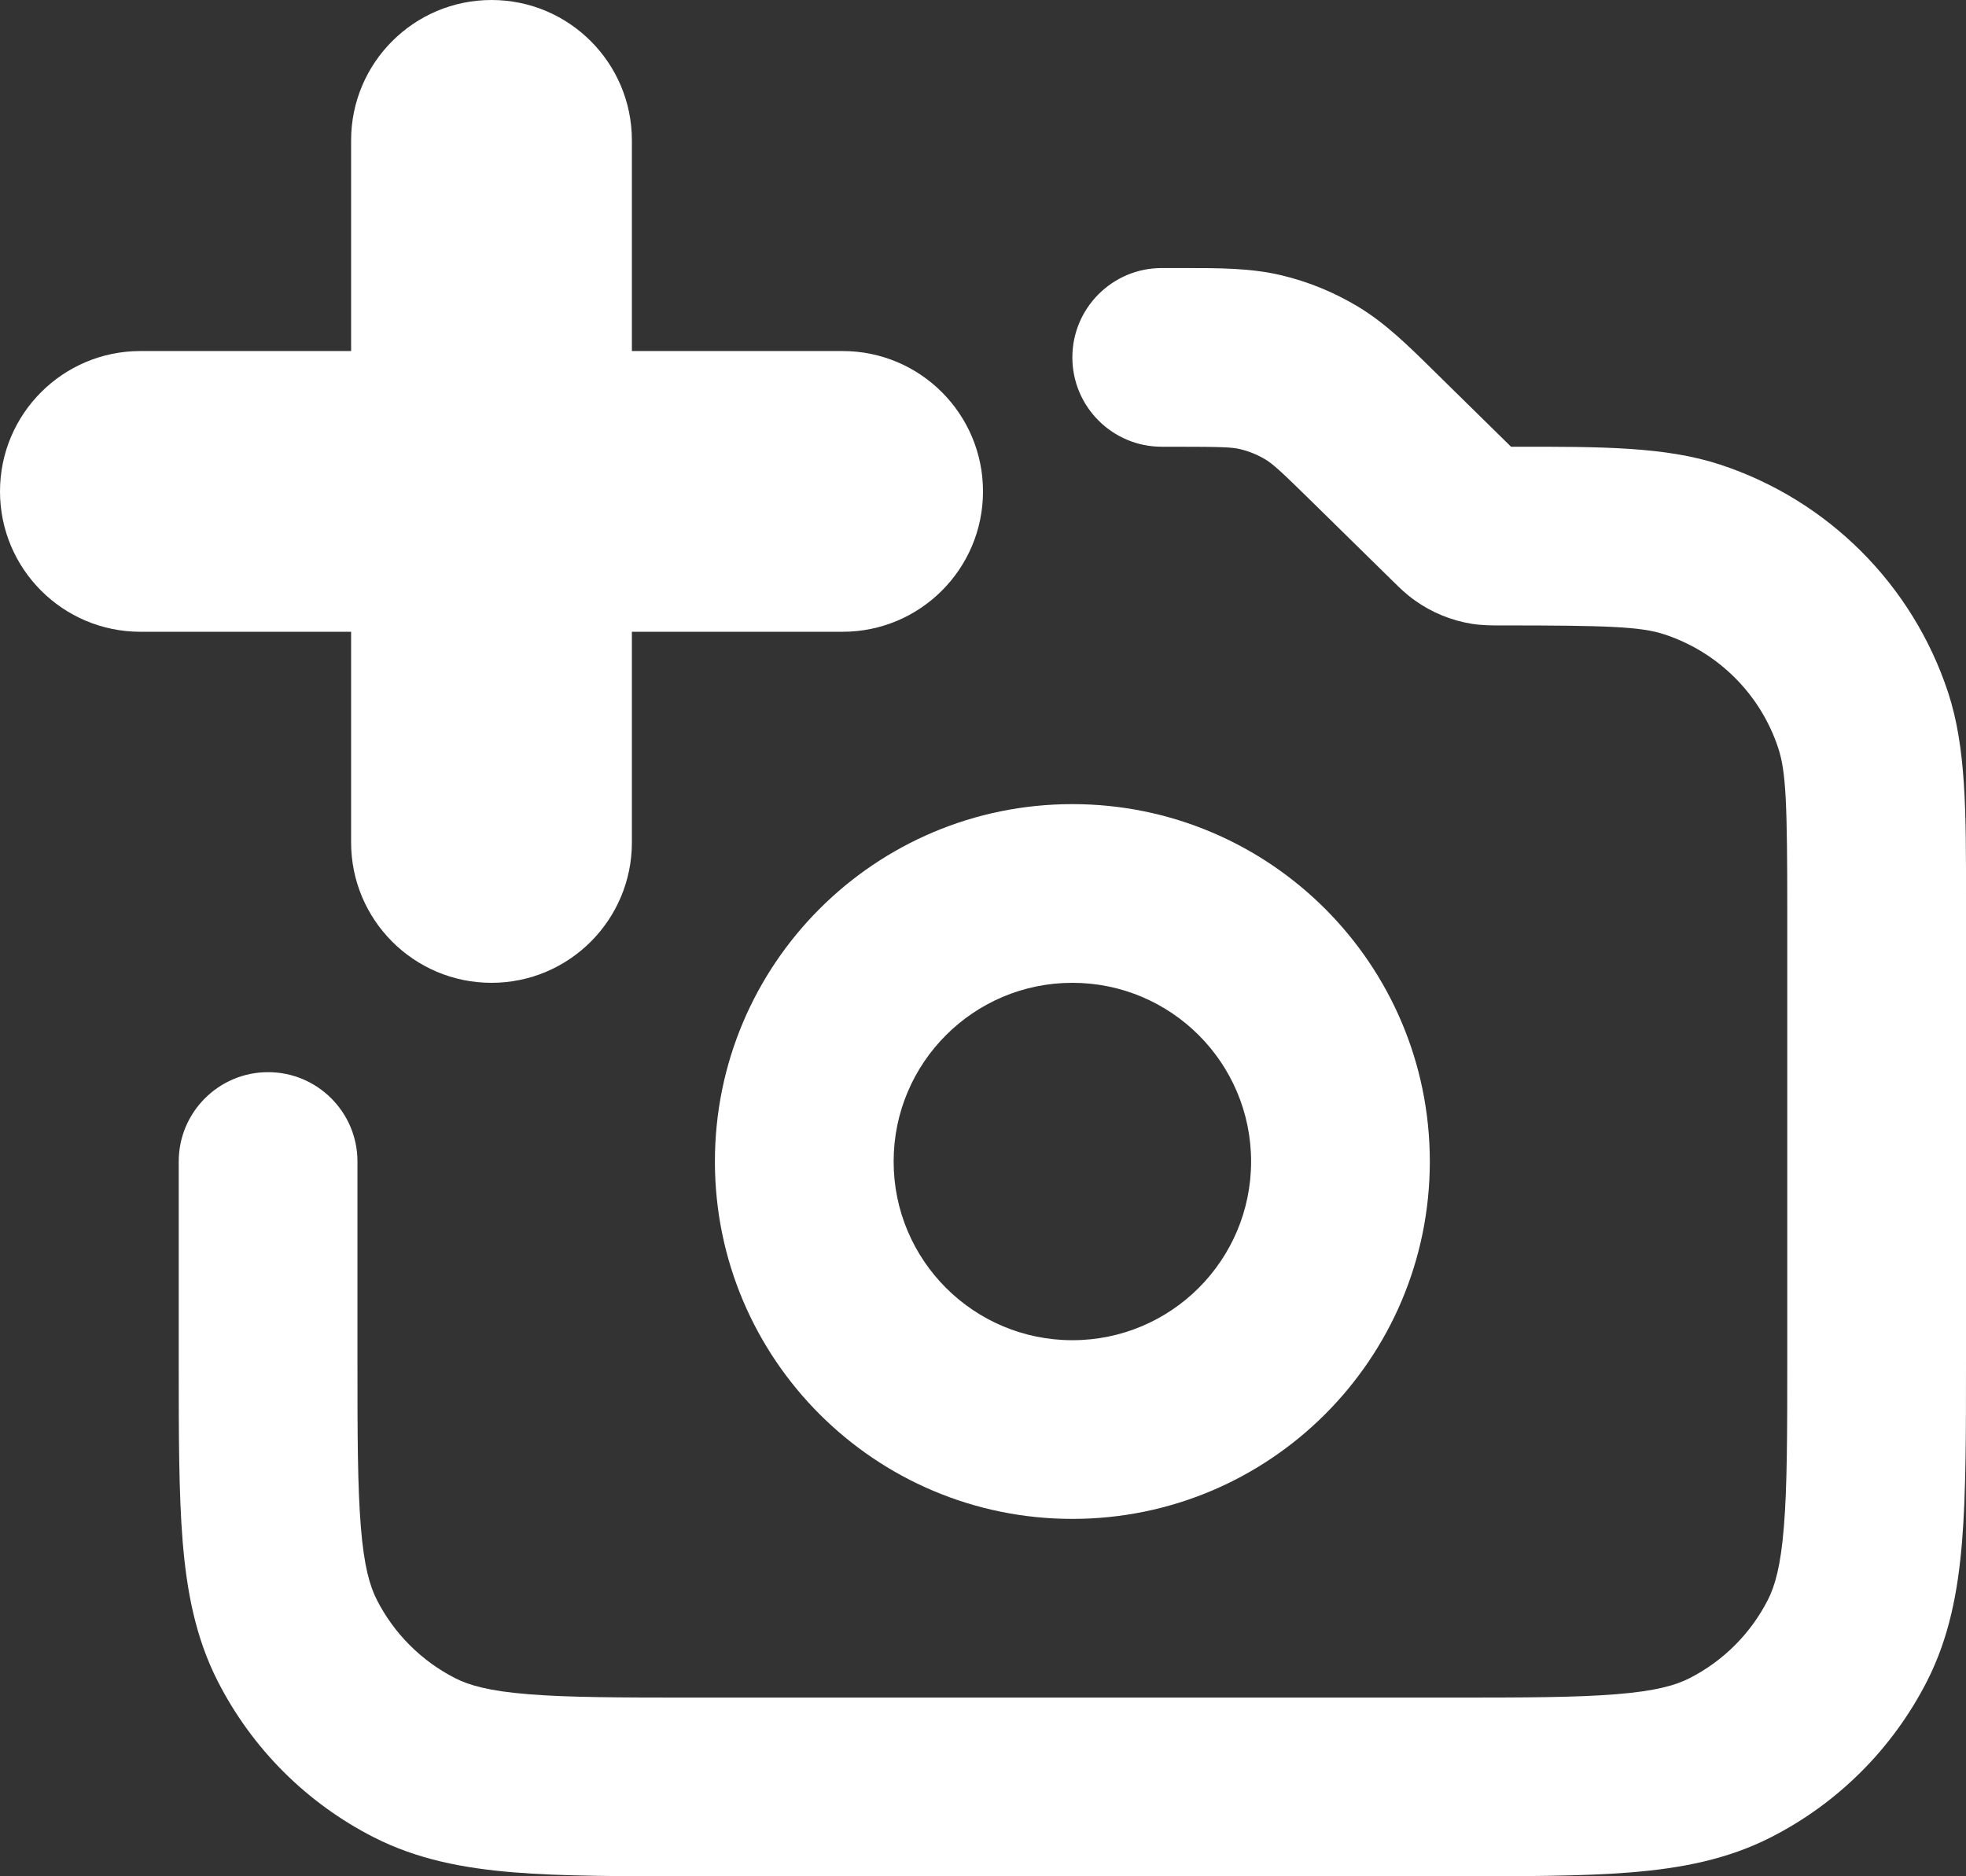
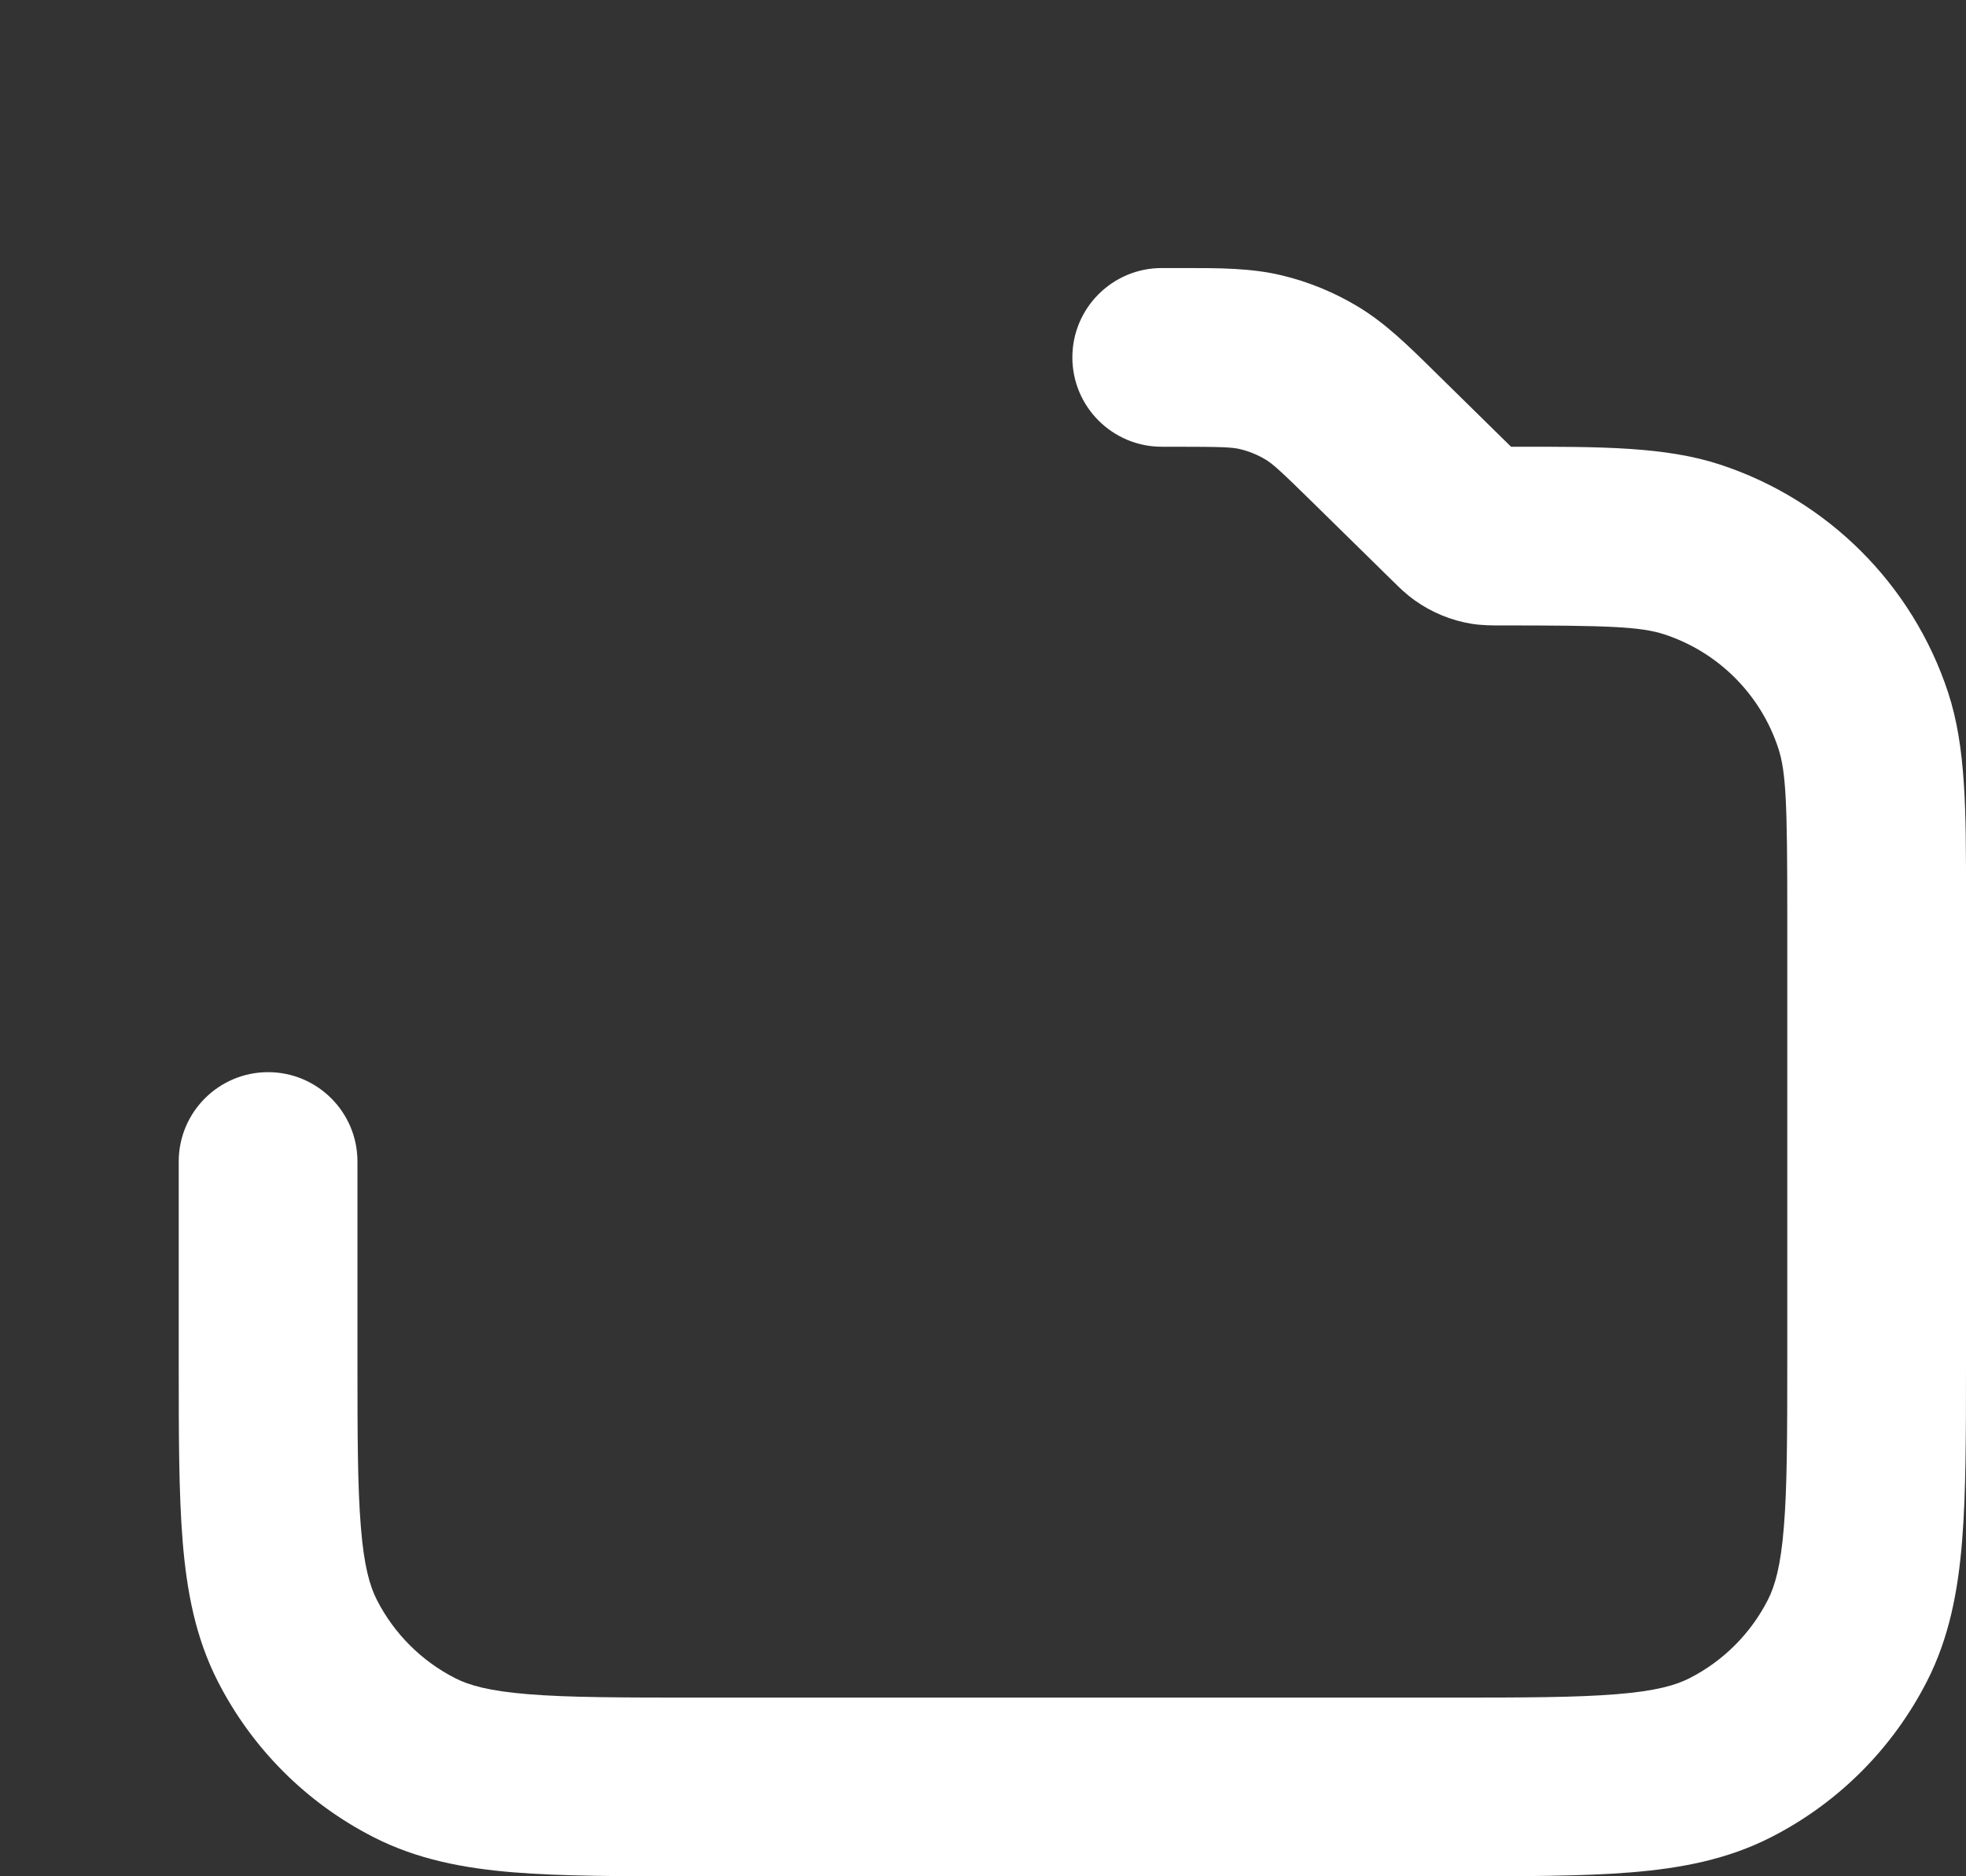
<svg xmlns="http://www.w3.org/2000/svg" width="22" height="21" viewBox="0 0 22 21" fill="none">
  <rect x="0" y="0" width="22" height="21" fill="#333333" stroke="none" />
-   <path d="M7.071 1.571C7.071 0.704 6.368 0 5.5 0C4.632 0 3.929 0.704 3.929 1.571V3.929H1.571C0.704 3.929 0 4.632 0 5.5C0 6.368 0.704 7.071 1.571 7.071H3.929V9.429C3.929 10.296 4.632 11 5.5 11C6.368 11 7.071 10.296 7.071 9.429V7.071H9.429C10.296 7.071 11 6.368 11 5.5C11 4.632 10.296 3.929 9.429 3.929H7.071V1.571Z" fill="white" />
  <path d="M13.155 5C13.686 5 13.79 5.006 13.877 5.027C13.978 5.051 14.075 5.091 14.163 5.144C14.24 5.191 14.319 5.259 14.697 5.631L15.594 6.512L15.606 6.523C15.647 6.565 15.733 6.65 15.834 6.721C16.023 6.856 16.241 6.945 16.47 6.982C16.592 7.001 16.713 7 16.771 7L16.787 7C17.995 7 18.358 7.013 18.624 7.1C19.228 7.298 19.702 7.772 19.9 8.376C19.987 8.642 20 9.005 20 10.213V15.2C20 16.057 19.999 16.639 19.962 17.089C19.927 17.527 19.862 17.752 19.782 17.908C19.59 18.284 19.284 18.59 18.908 18.782C18.752 18.862 18.527 18.927 18.089 18.962C17.639 18.999 17.057 19 16.2 19H7.8C6.943 19 6.361 18.999 5.911 18.962C5.473 18.927 5.248 18.862 5.092 18.782C4.716 18.59 4.41 18.284 4.218 17.908C4.138 17.752 4.073 17.527 4.038 17.089C4.001 16.639 4 16.057 4 15.2V13C4 12.448 3.552 12 3 12C2.448 12 2 12.448 2 13L2 15.241C2 16.046 2 16.711 2.044 17.252C2.09 17.814 2.189 18.331 2.436 18.816C2.819 19.569 3.431 20.181 4.184 20.564C4.669 20.811 5.186 20.91 5.748 20.956C6.289 21 6.954 21 7.759 21H16.241C17.046 21 17.711 21 18.252 20.956C18.814 20.91 19.331 20.811 19.816 20.564C20.569 20.181 21.18 19.569 21.564 18.816C21.811 18.331 21.91 17.814 21.956 17.252C22 16.711 22 16.046 22 15.241L22 10.046C22.001 9.081 22.001 8.363 21.8 7.751C21.403 6.544 20.456 5.597 19.249 5.2C18.637 4.999 17.919 4.999 16.954 5L16.909 5L16.04 4.146C15.754 3.864 15.501 3.616 15.198 3.433C14.931 3.272 14.642 3.153 14.339 3.081C13.994 2.999 13.64 3 13.238 3L13 3C12.448 3 12 3.448 12 4C12 4.552 12.448 5 13 5H13.155Z" fill="white" />
-   <path fill-rule="evenodd" clip-rule="evenodd" d="M12 9C9.791 9 8 10.791 8 13C8 15.209 9.791 17 12 17C14.209 17 16 15.209 16 13C16 10.791 14.209 9 12 9ZM10 13C10 11.896 10.895 11 12 11C13.105 11 14 11.896 14 13C14 14.105 13.105 15 12 15C10.895 15 10 14.105 10 13Z" fill="white" />
</svg>